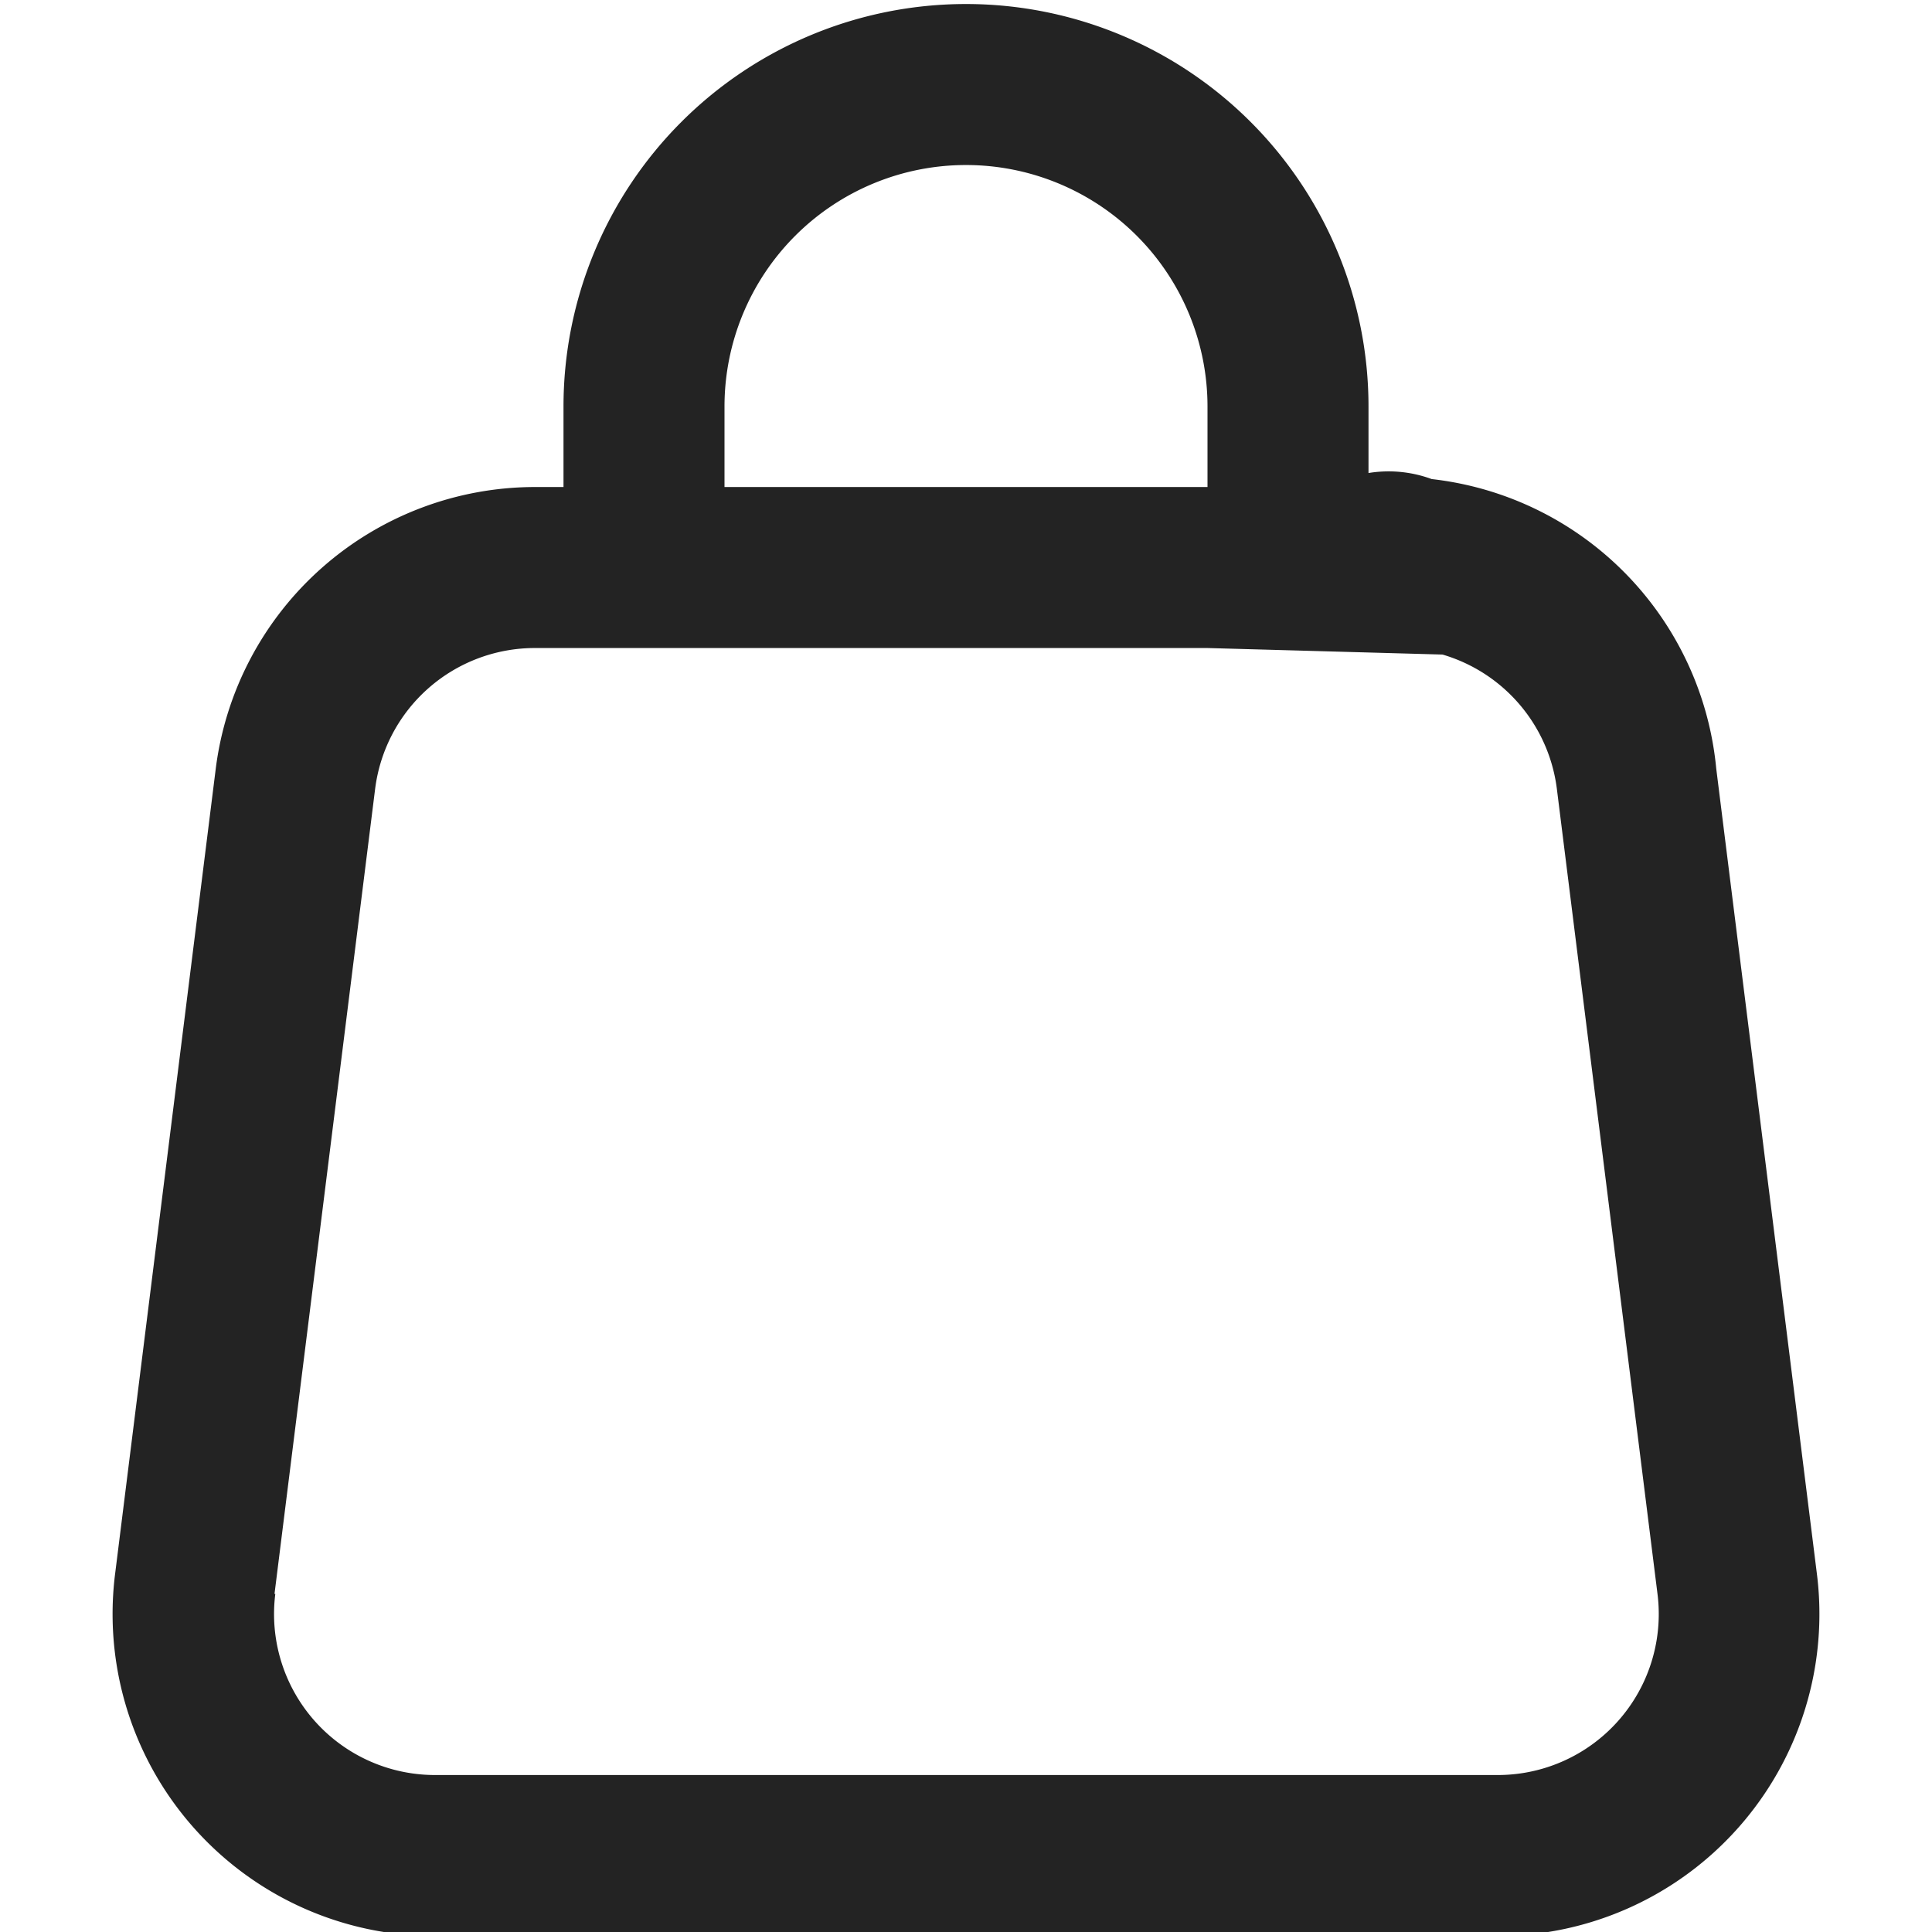
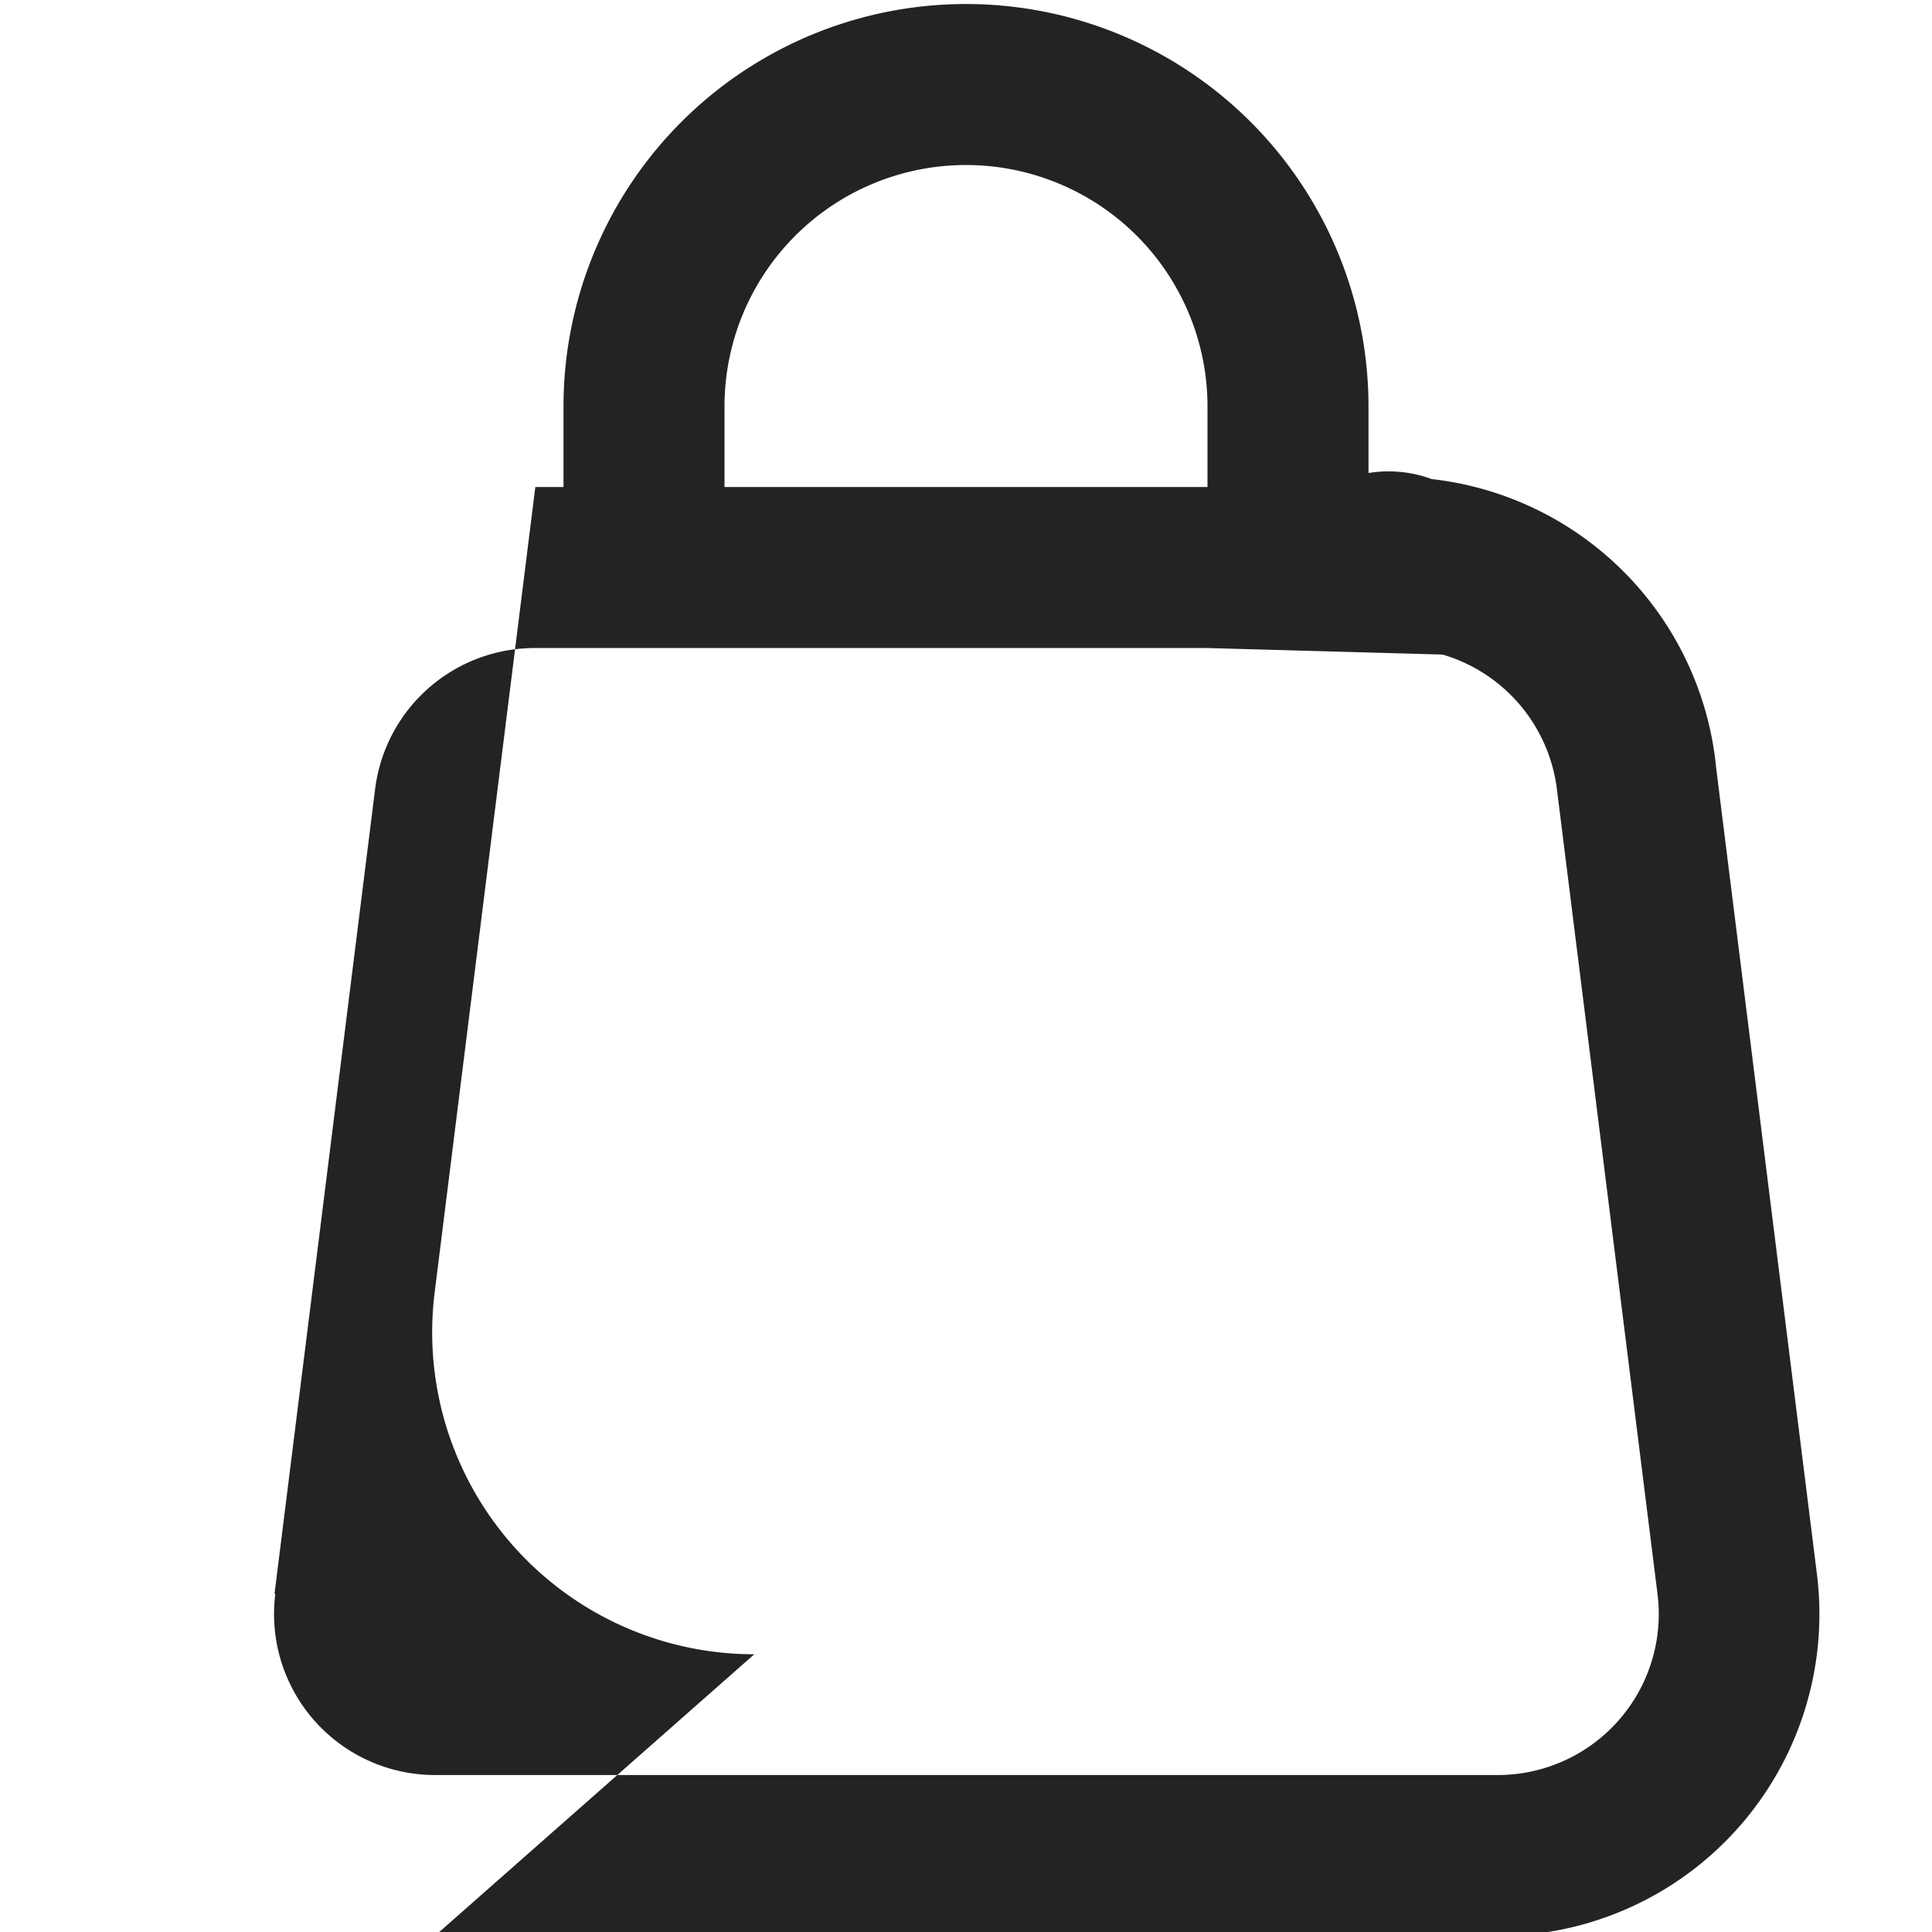
<svg xmlns="http://www.w3.org/2000/svg" width="24" height="24">
  <defs>
    <style>.cls-1{fill:#232323;}</style>
  </defs>
  <g class="layer">
    <title>Layer 1</title>
-     <path class="cls-1" d="m5.4,24.05l13.2,0a4,4 0 0 0 3.97,-4.5l-1.25,-10a4,4 0 0 0 -4.97,-3.5l0.65,0.6l0,-1.6a5,5 0 0 0 -10,0l0,1l-0.35,0a4,4 0 0 0 -3.97,3.5l-1.25,10a4,4 0 0 0 3.97,4.5zm3.6,-19a3,3 0 0 1 6,0l0,1l-6,0l0,-1zm-5.59,14.75l1.25,-10a2,2 0 0 1 1.99,-1.75l2.65,-0.3l-2.1,-0.2a1,1 0 0 0 1.8,-0.4l-2.6,0.9l8.6,0l3.6,0.1a1,1 0 0 0 -2.7,-1.5l1.1,1.4l0.35,0a2,2 0 0 1 1.99,1.75l1.25,10a2,2 0 0 1 -1.99,2.25l-13.2,0a2,2 0 0 1 -1.98,-2.25l-0.01,0z" id="svg_1" />
+     <path class="cls-1" d="m5.4,24.05l13.2,0a4,4 0 0 0 3.97,-4.5l-1.25,-10a4,4 0 0 0 -4.97,-3.5l0.65,0.6l0,-1.6a5,5 0 0 0 -10,0l0,1l-0.35,0l-1.25,10a4,4 0 0 0 3.97,4.5zm3.6,-19a3,3 0 0 1 6,0l0,1l-6,0l0,-1zm-5.59,14.75l1.25,-10a2,2 0 0 1 1.99,-1.75l2.65,-0.3l-2.1,-0.2a1,1 0 0 0 1.8,-0.4l-2.6,0.9l8.6,0l3.6,0.1a1,1 0 0 0 -2.7,-1.5l1.1,1.4l0.35,0a2,2 0 0 1 1.99,1.75l1.25,10a2,2 0 0 1 -1.99,2.25l-13.2,0a2,2 0 0 1 -1.98,-2.25l-0.01,0z" id="svg_1" />
  </g>
</svg>